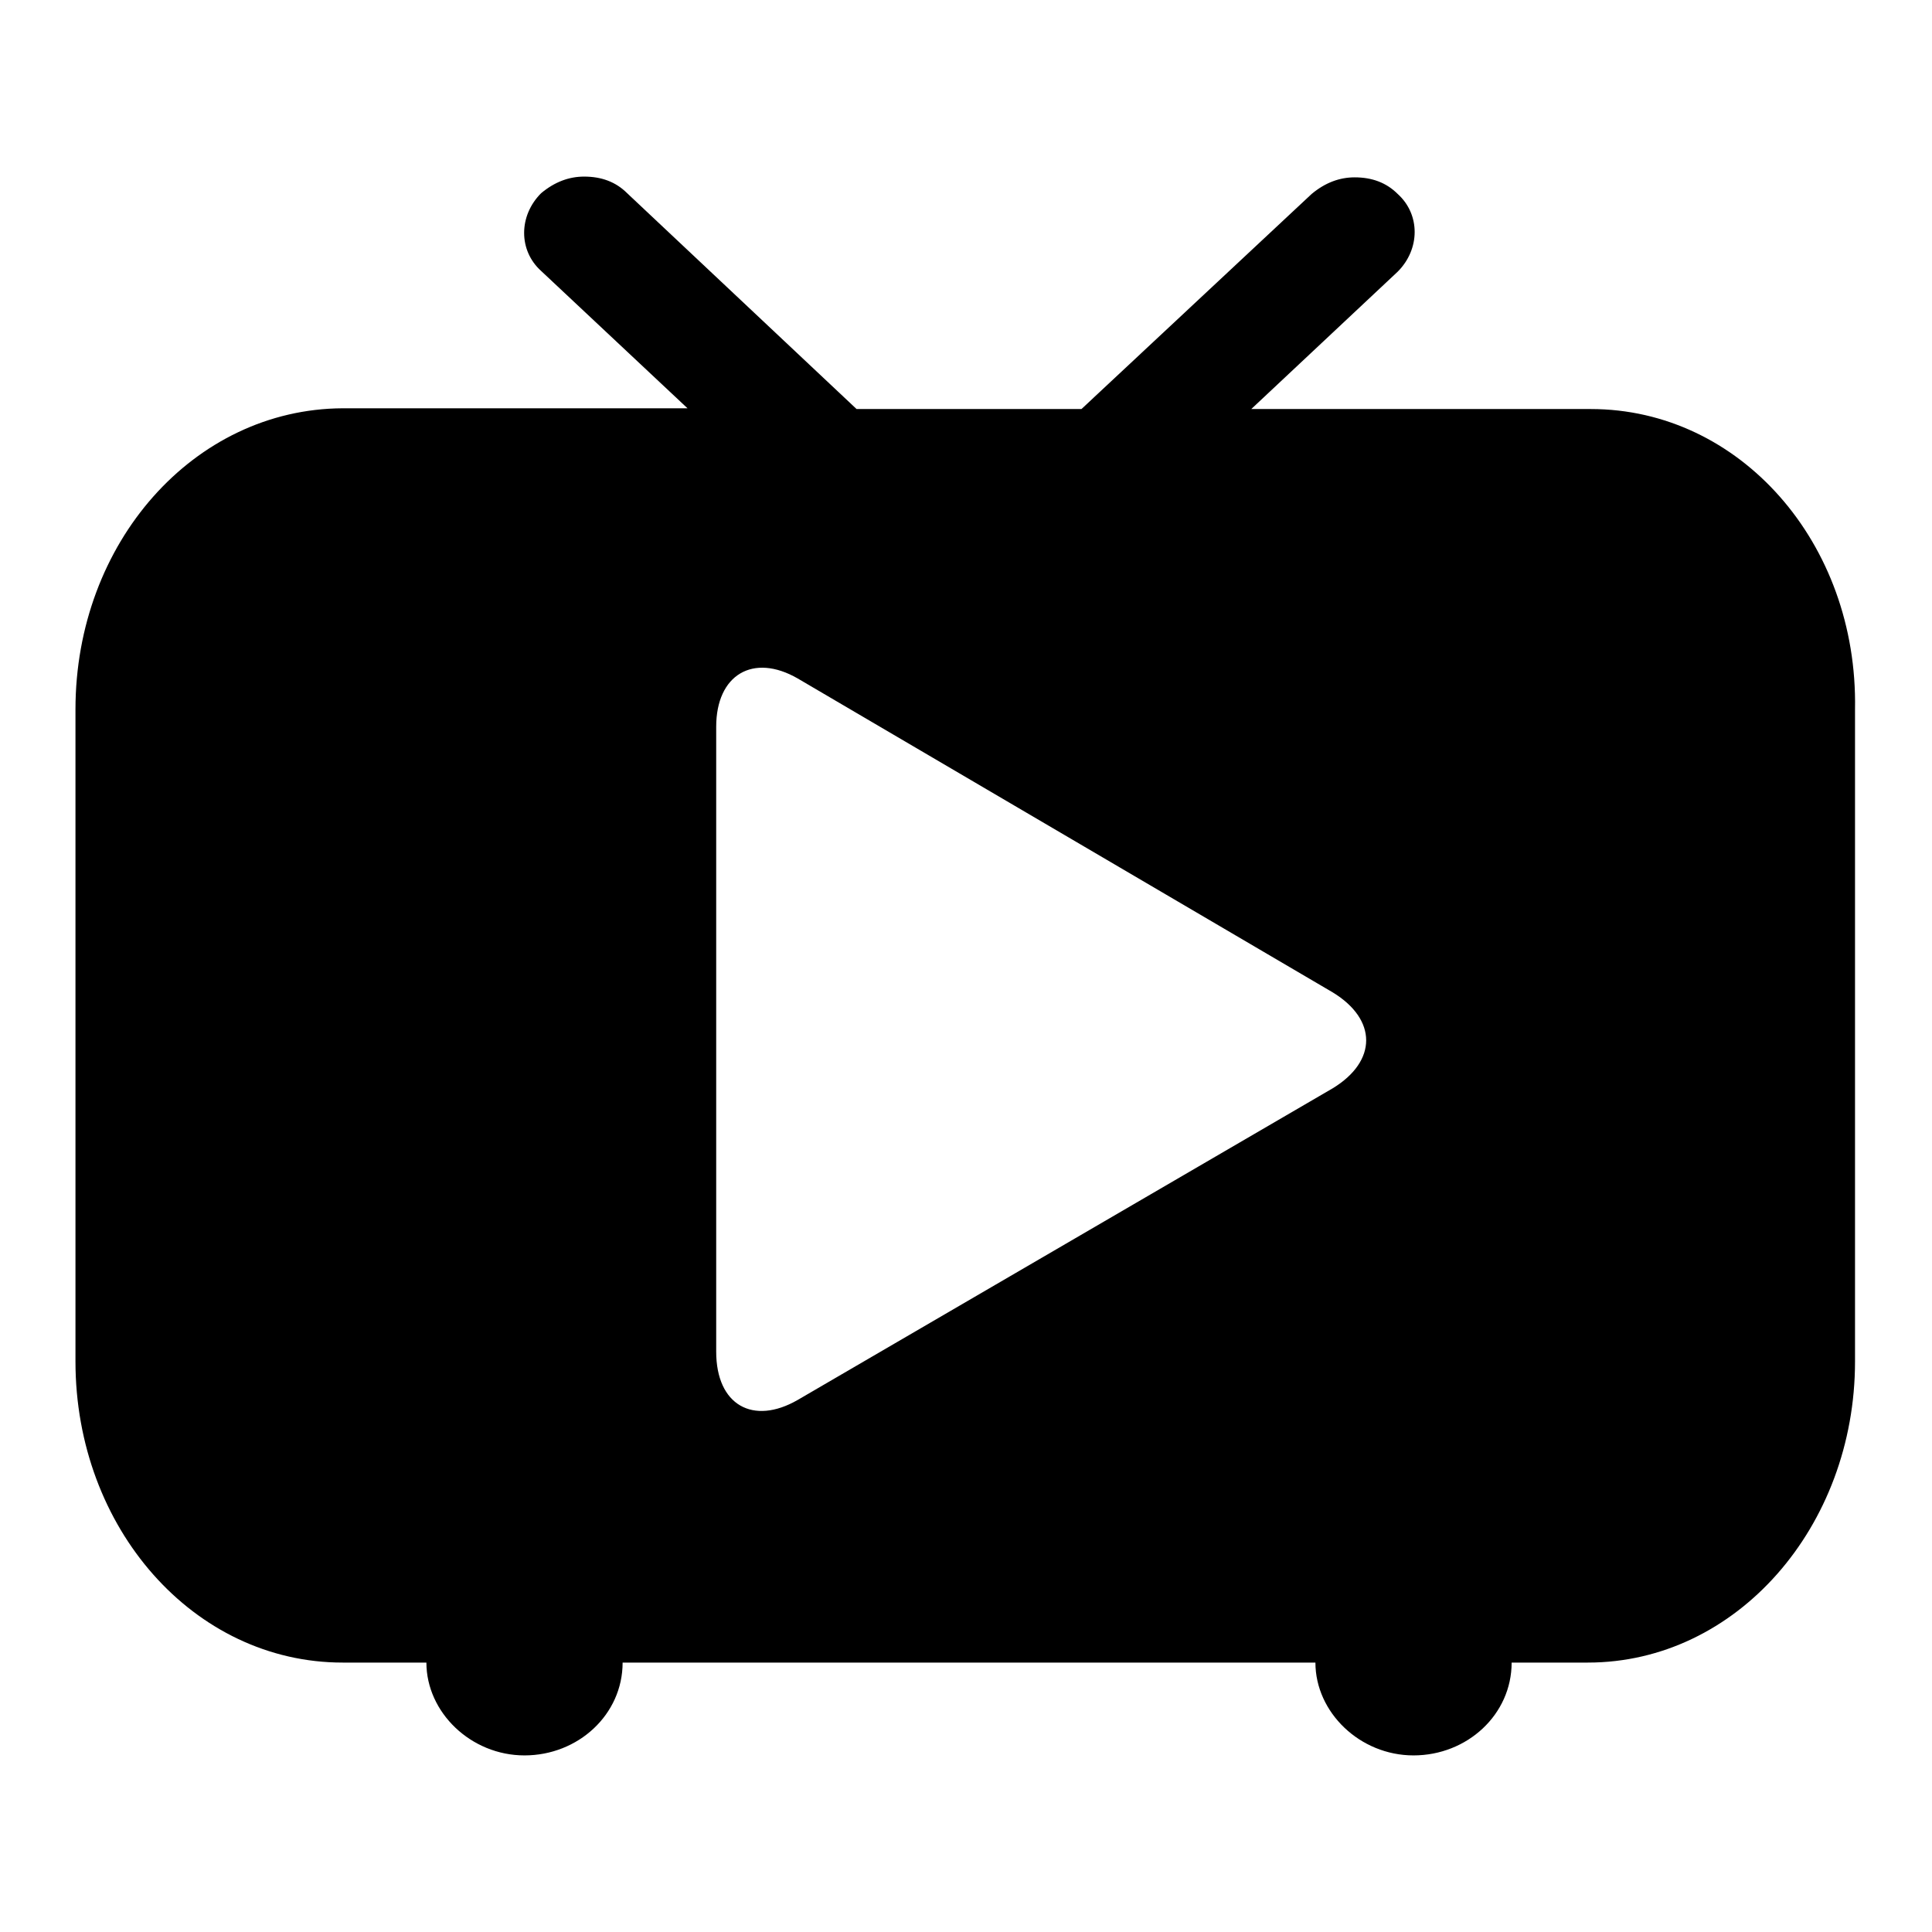
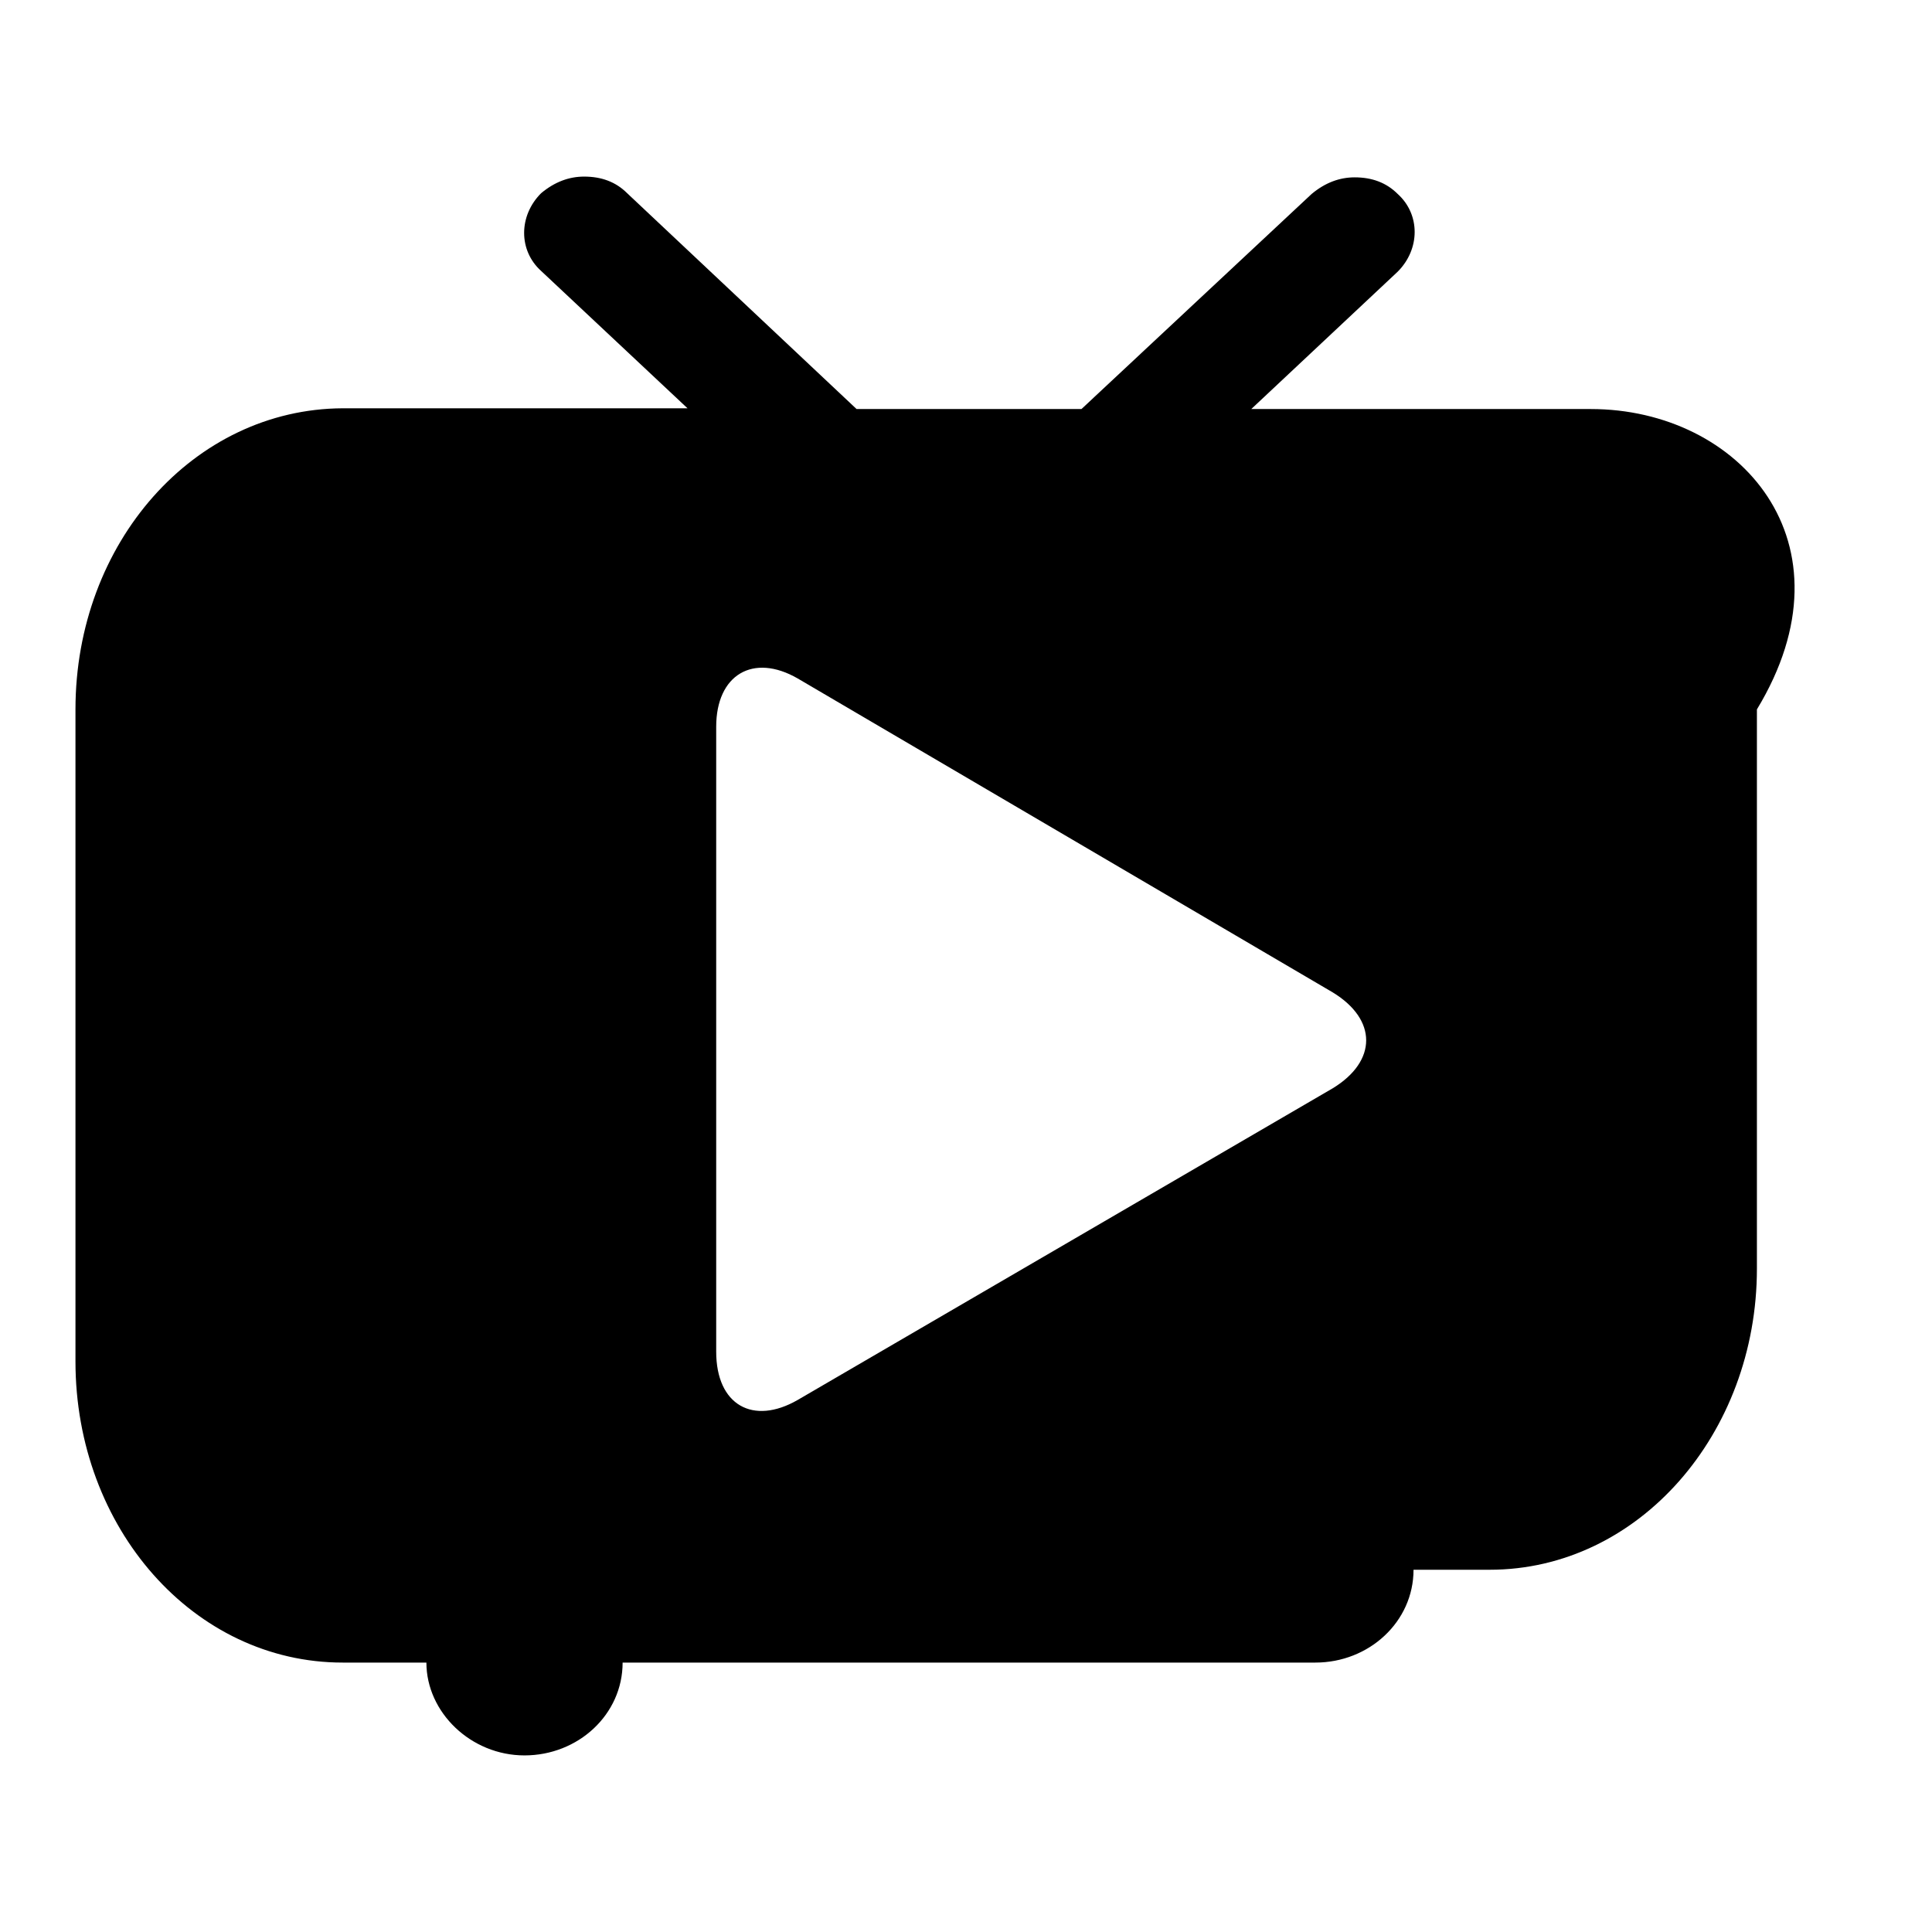
<svg xmlns="http://www.w3.org/2000/svg" version="1.1" x="0px" y="0px" viewBox="0 0 256 256" enable-background="new 0 0 256 256" xml:space="preserve">
  <g>
-     <path fill="#000000" d="M210.8,54.2h-45L185.2,36c3-3,3-7.6,0-10.3c-1.5-1.5-3.4-2.2-5.7-2.2c-2,0-3.9,0.7-5.7,2.2l-30.5,28.5 h-29.8L83.1,25.6c-1.5-1.5-3.4-2.2-5.7-2.2c-2,0-3.9,0.7-5.7,2.2c-3,3-3,7.6,0,10.3l19.4,18.2H45.4C25.7,54.2,10,71.9,10,94v86.4 c0,22.1,15.7,39.9,35.4,39.9h11.1c0,6.6,5.9,12.3,13,12.3c7.1,0,13-5.4,13-12.3h91.8c0,6.6,5.9,12.3,13,12.3c7.1,0,13-5.4,13-12.3 h10.1c19.7,0,35.4-18,35.4-39.9V94C246.2,71.9,230.5,54.2,210.8,54.2z M176.6,144.2l-70.9,41.3c-5.9,3.4-10.8,0.7-10.8-6.4V96.3 c0-6.9,4.9-9.8,10.8-6.4l70.9,41.6C182.5,135.1,182.5,140.6,176.6,144.2z" />
+     <path fill="#000000" d="M210.8,54.2h-45L185.2,36c3-3,3-7.6,0-10.3c-1.5-1.5-3.4-2.2-5.7-2.2c-2,0-3.9,0.7-5.7,2.2l-30.5,28.5 h-29.8L83.1,25.6c-1.5-1.5-3.4-2.2-5.7-2.2c-2,0-3.9,0.7-5.7,2.2c-3,3-3,7.6,0,10.3l19.4,18.2H45.4C25.7,54.2,10,71.9,10,94v86.4 c0,22.1,15.7,39.9,35.4,39.9h11.1c0,6.6,5.9,12.3,13,12.3c7.1,0,13-5.4,13-12.3h91.8c7.1,0,13-5.4,13-12.3 h10.1c19.7,0,35.4-18,35.4-39.9V94C246.2,71.9,230.5,54.2,210.8,54.2z M176.6,144.2l-70.9,41.3c-5.9,3.4-10.8,0.7-10.8-6.4V96.3 c0-6.9,4.9-9.8,10.8-6.4l70.9,41.6C182.5,135.1,182.5,140.6,176.6,144.2z" />
  </g>
</svg>